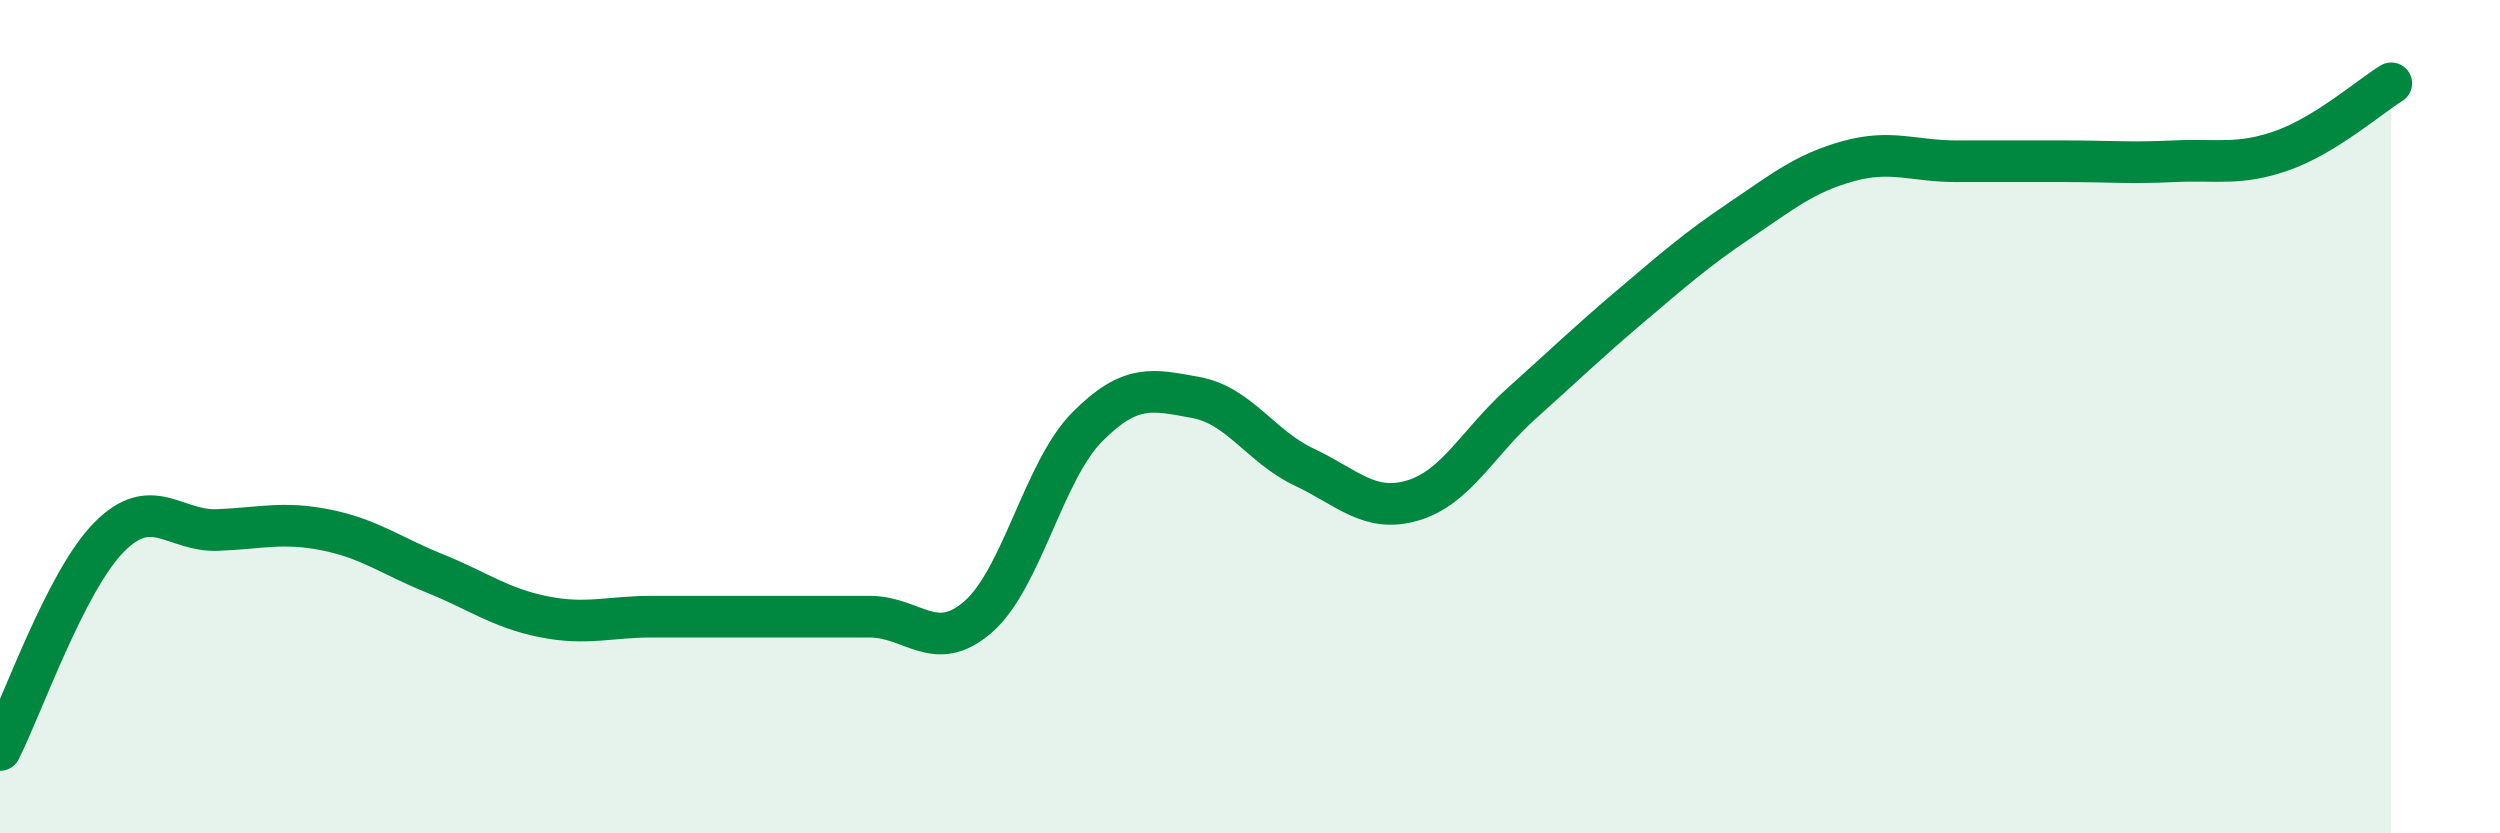
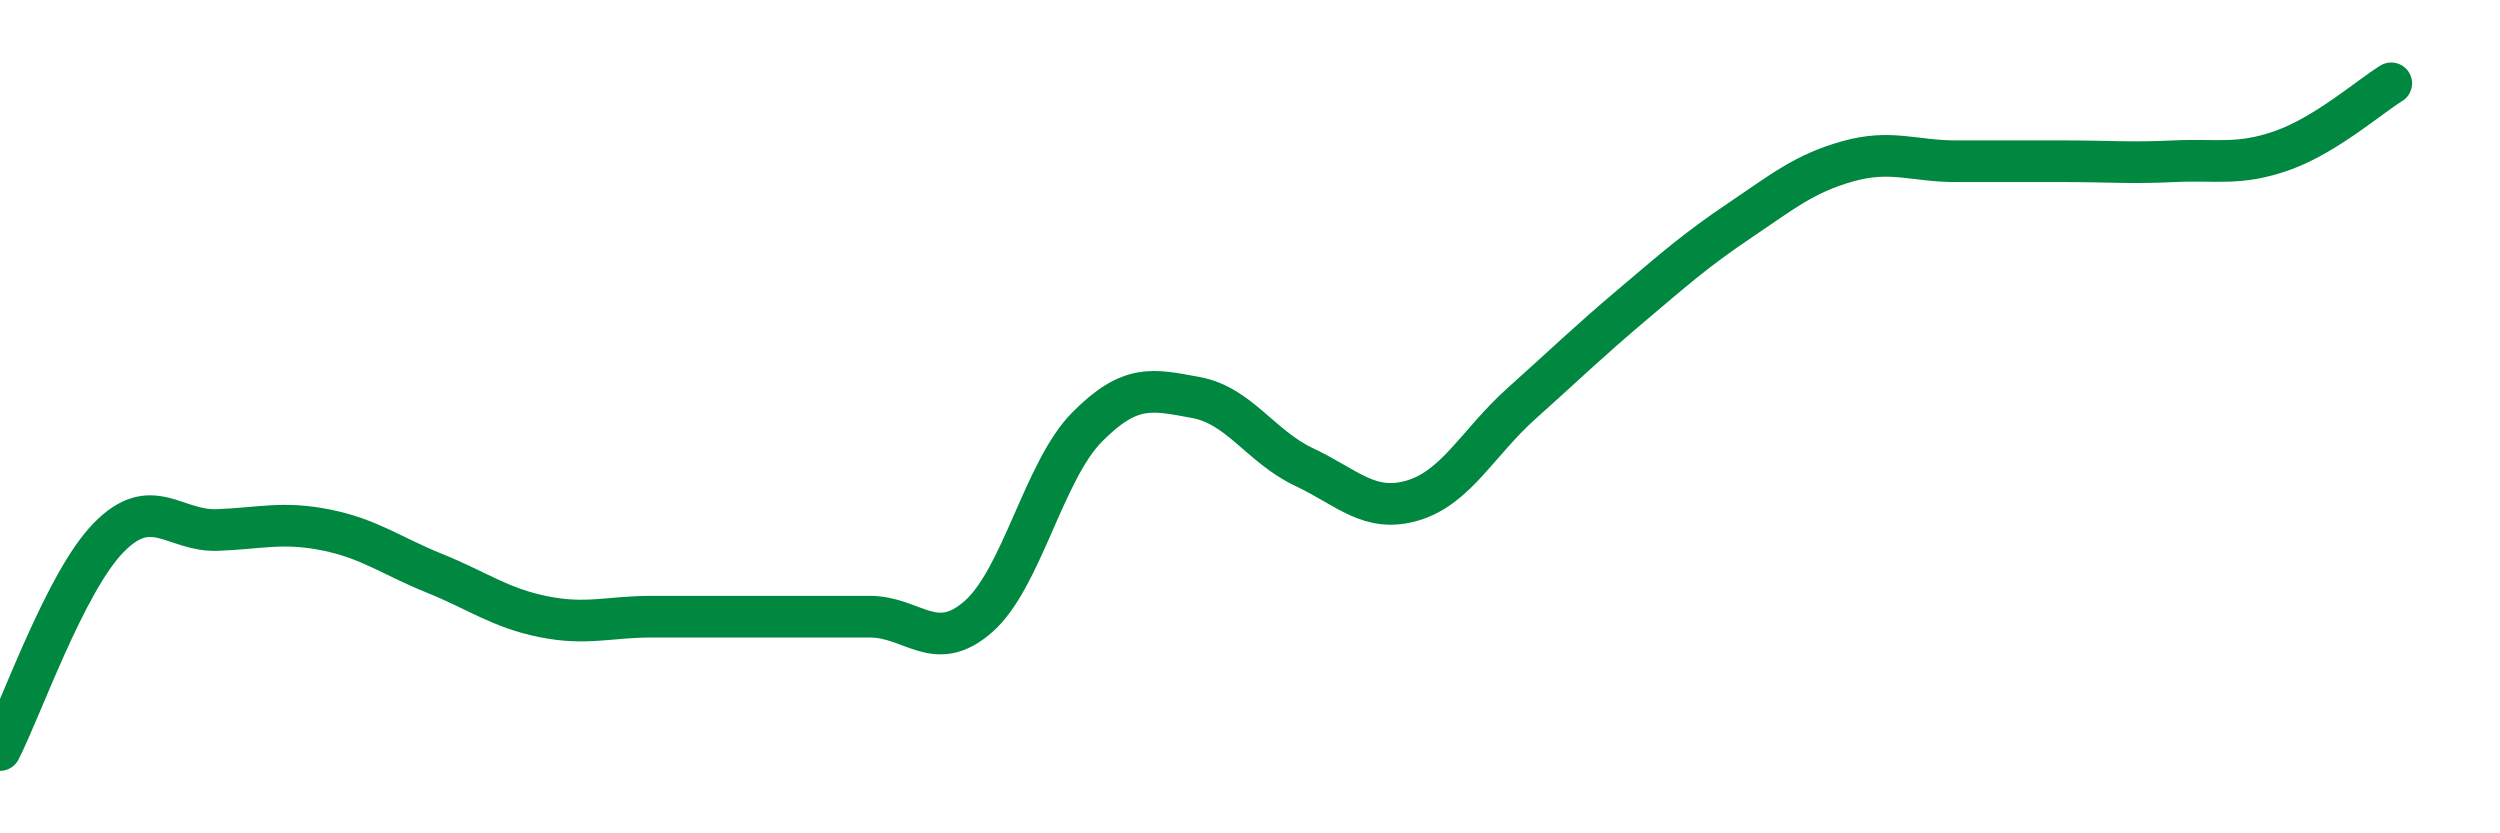
<svg xmlns="http://www.w3.org/2000/svg" width="60" height="20" viewBox="0 0 60 20">
-   <path d="M 0,18 C 0.52,16.98 1.57,13.96 2.61,12.9 C 3.65,11.84 4.18,12.76 5.22,12.72 C 6.26,12.68 6.79,12.51 7.83,12.72 C 8.87,12.93 9.39,13.34 10.43,13.76 C 11.47,14.18 12,14.59 13.04,14.8 C 14.08,15.01 14.61,14.8 15.65,14.8 C 16.69,14.8 17.22,14.8 18.26,14.8 C 19.3,14.8 19.83,14.8 20.87,14.8 C 21.91,14.8 22.44,15.71 23.48,14.8 C 24.52,13.89 25.05,11.3 26.09,10.25 C 27.13,9.2 27.66,9.35 28.7,9.54 C 29.74,9.73 30.26,10.72 31.3,11.21 C 32.34,11.7 32.87,12.32 33.91,12.01 C 34.95,11.7 35.48,10.61 36.52,9.68 C 37.56,8.75 38.09,8.23 39.13,7.35 C 40.17,6.47 40.7,6 41.74,5.3 C 42.78,4.6 43.31,4.16 44.35,3.87 C 45.39,3.58 45.92,3.87 46.96,3.87 C 48,3.87 48.53,3.87 49.57,3.87 C 50.61,3.87 51.13,3.92 52.17,3.87 C 53.21,3.82 53.74,3.98 54.78,3.61 C 55.82,3.24 56.87,2.32 57.39,2L57.39 20L0 20Z" fill="#008740" opacity="0.1" stroke-linecap="round" stroke-linejoin="round" />
  <path d="M 0,18 C 0.52,16.98 1.57,13.96 2.61,12.9 C 3.65,11.84 4.18,12.76 5.22,12.72 C 6.26,12.68 6.79,12.51 7.83,12.72 C 8.87,12.93 9.39,13.34 10.43,13.76 C 11.47,14.18 12,14.59 13.04,14.8 C 14.08,15.01 14.61,14.8 15.65,14.8 C 16.69,14.8 17.22,14.8 18.26,14.8 C 19.3,14.8 19.83,14.8 20.87,14.8 C 21.91,14.8 22.44,15.71 23.48,14.8 C 24.52,13.89 25.05,11.3 26.09,10.25 C 27.13,9.2 27.66,9.35 28.7,9.54 C 29.74,9.73 30.26,10.72 31.3,11.21 C 32.34,11.7 32.87,12.32 33.91,12.01 C 34.95,11.7 35.48,10.61 36.52,9.68 C 37.56,8.75 38.09,8.23 39.13,7.35 C 40.17,6.47 40.7,6 41.74,5.3 C 42.78,4.6 43.31,4.16 44.35,3.87 C 45.39,3.58 45.92,3.87 46.96,3.87 C 48,3.87 48.53,3.87 49.57,3.87 C 50.61,3.87 51.13,3.92 52.17,3.87 C 53.21,3.82 53.74,3.98 54.78,3.61 C 55.82,3.24 56.87,2.32 57.39,2" stroke="#008740" stroke-width="1" fill="none" stroke-linecap="round" stroke-linejoin="round" />
</svg>